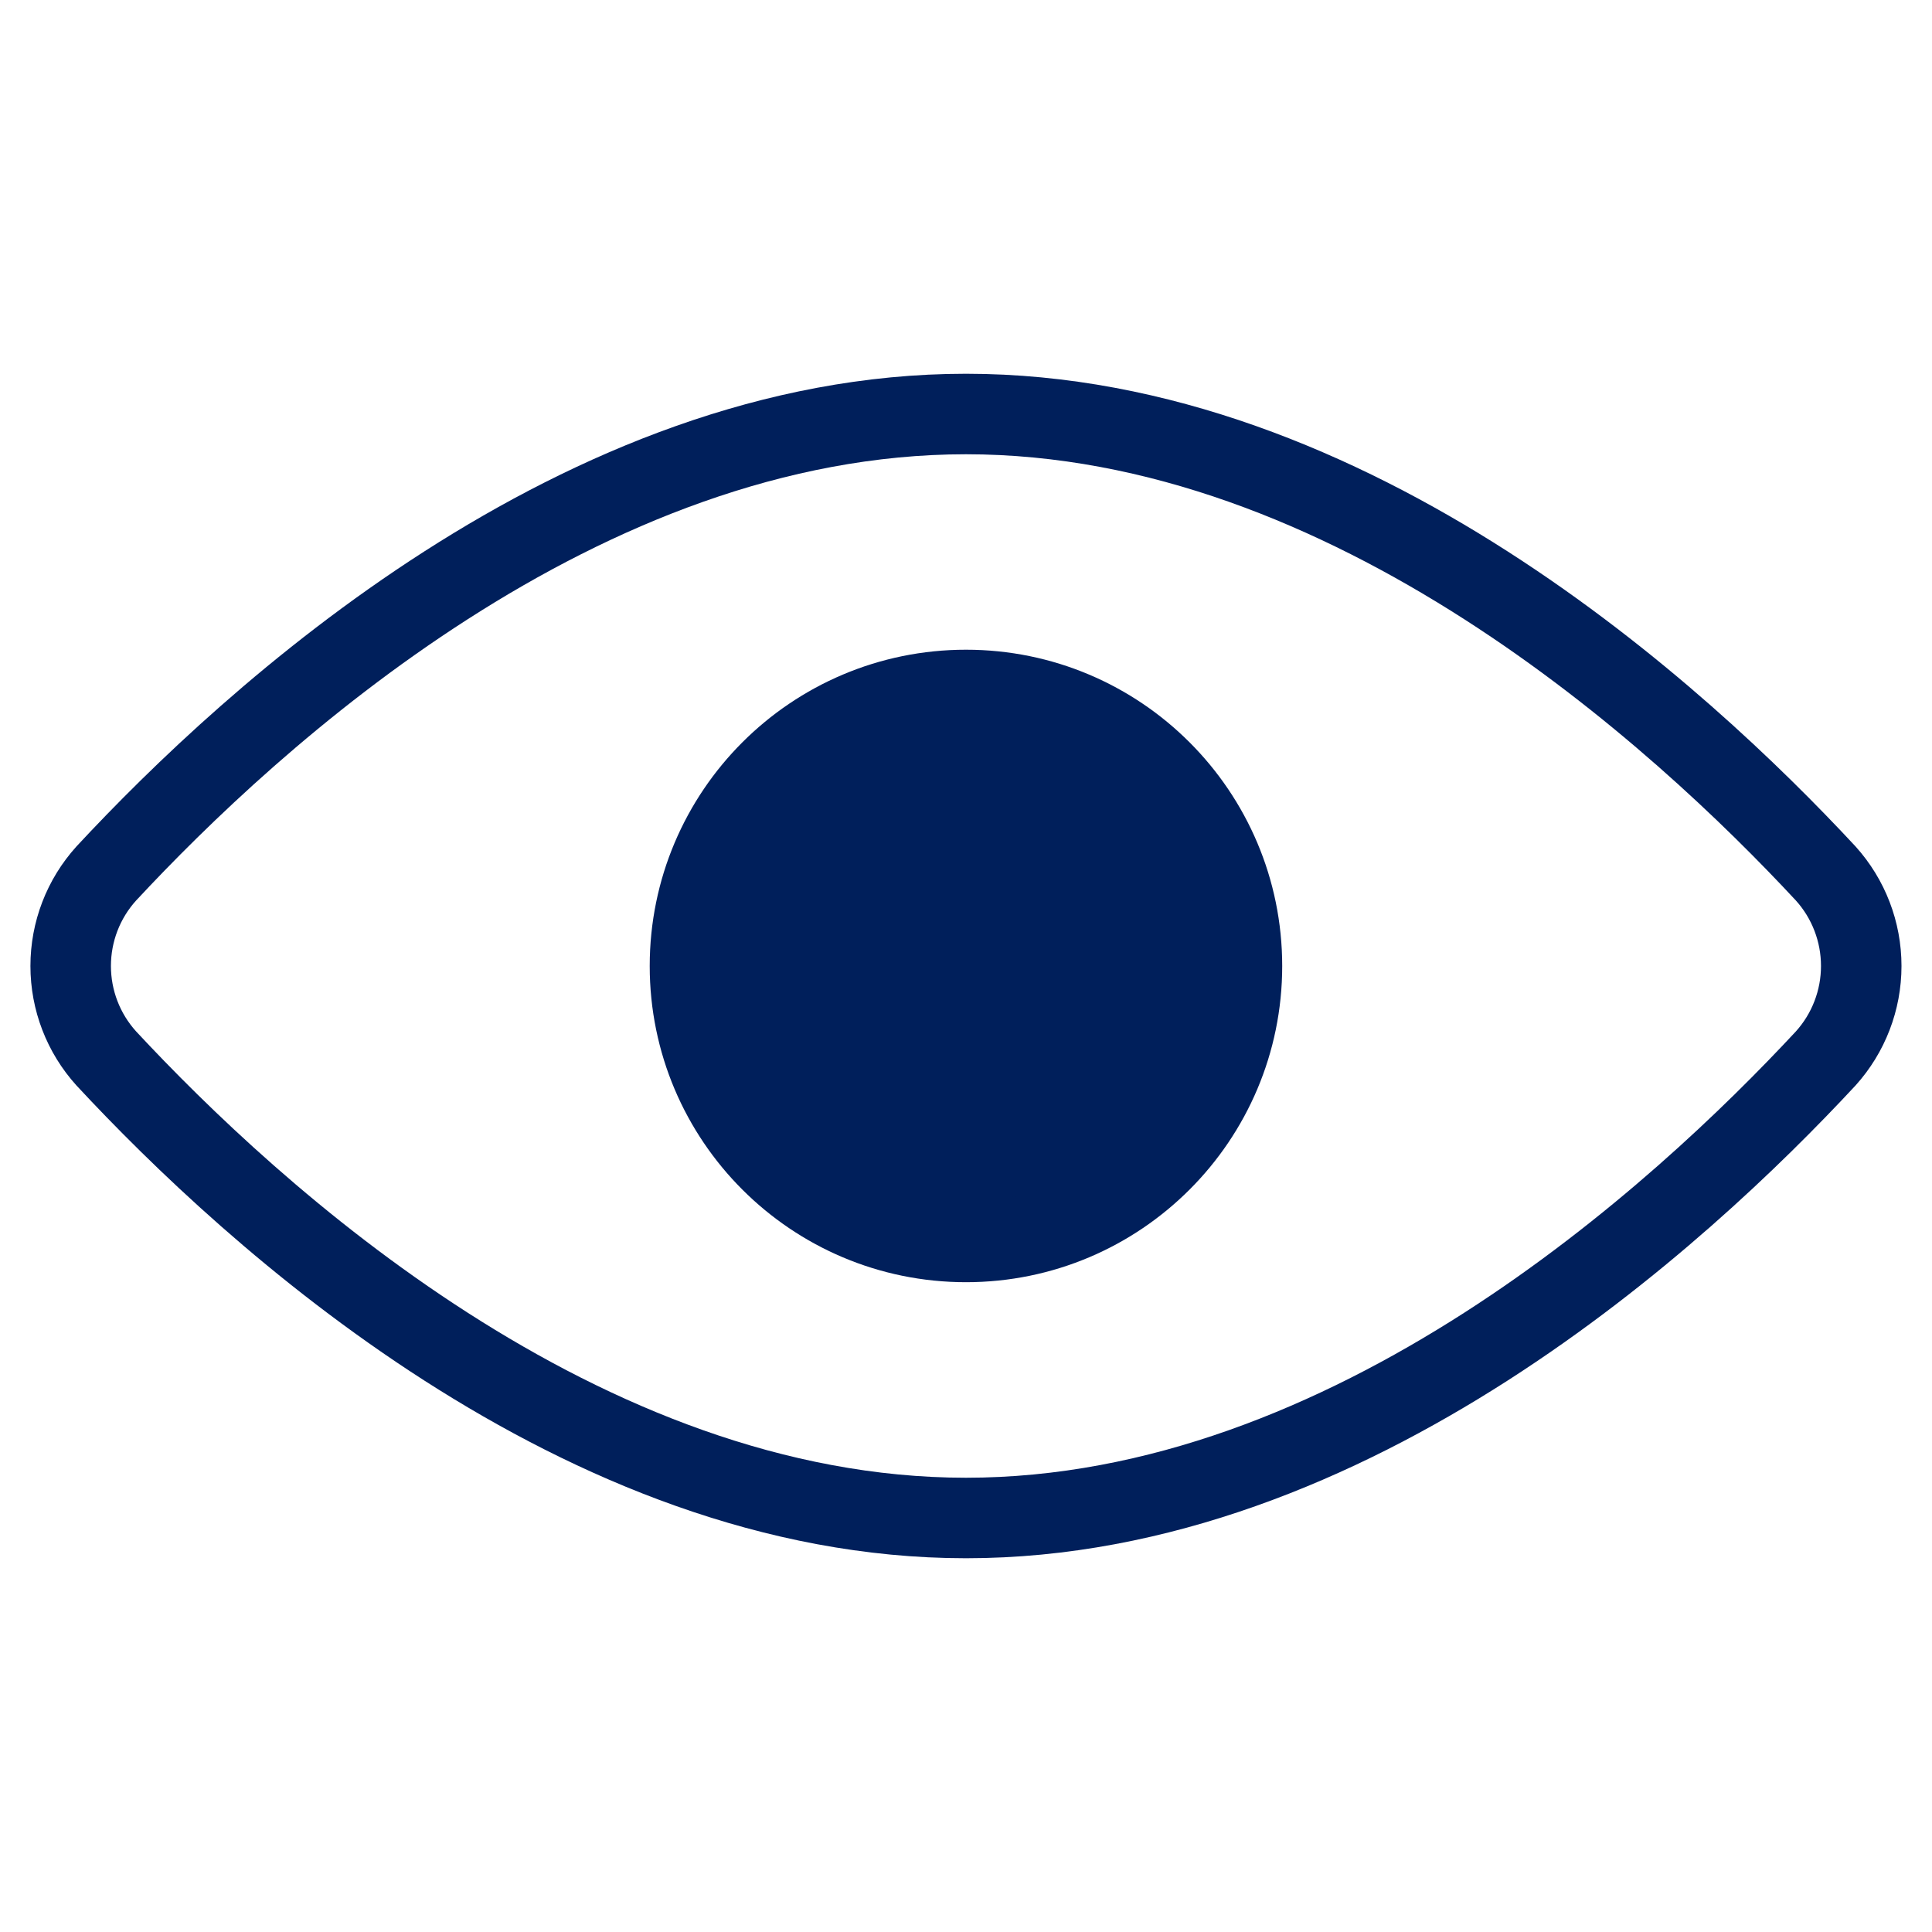
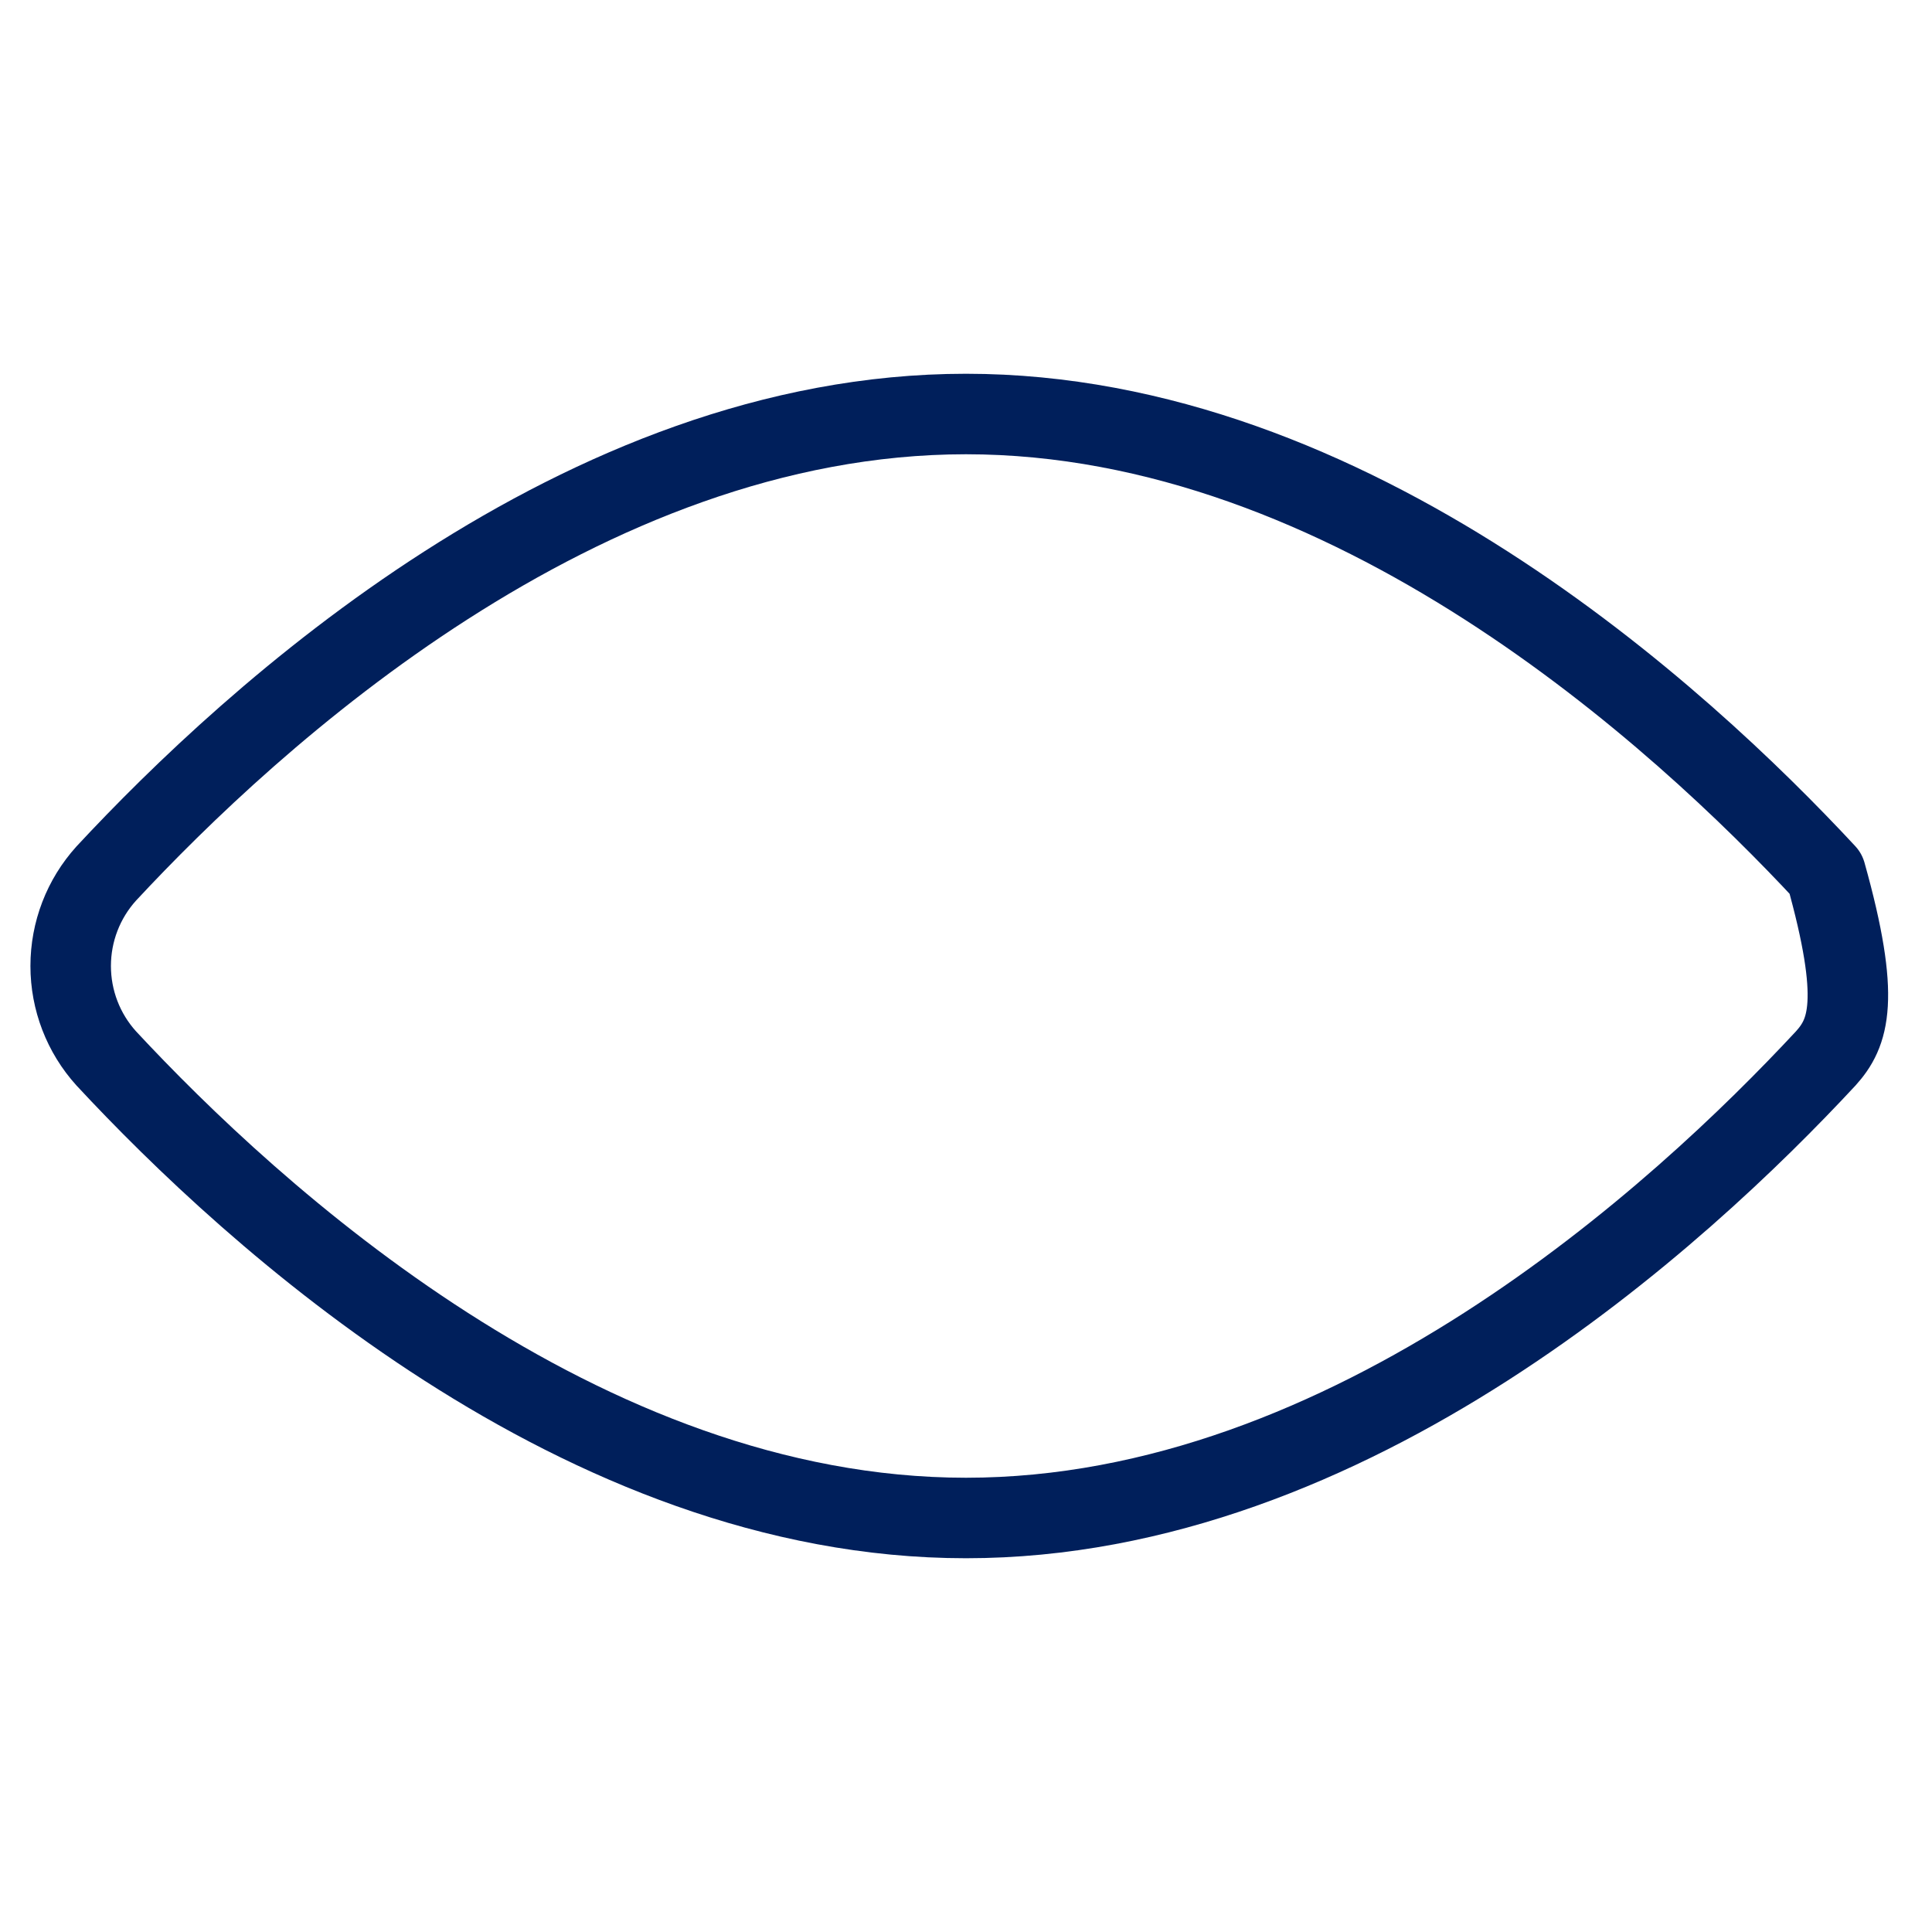
<svg xmlns="http://www.w3.org/2000/svg" width="24" height="24" viewBox="0 0 24 24" fill="none">
-   <path d="M22.68 10.851C22.964 11.166 23.121 11.575 23.121 12C23.121 12.424 22.964 12.833 22.68 13.148C20.88 15.085 16.782 18.857 12 18.857C7.217 18.857 3.12 15.085 1.32 13.148C1.035 12.833 0.878 12.424 0.878 12C0.878 11.575 1.035 11.166 1.32 10.851C3.12 8.914 7.217 5.143 12 5.143C16.782 5.143 20.88 8.914 22.68 10.851Z" stroke="#001F5B" stroke-linecap="round" stroke-linejoin="round" />
-   <path d="M12 15.428C13.893 15.428 15.428 13.893 15.428 12C15.428 10.106 13.893 8.571 12 8.571C10.106 8.571 8.571 10.106 8.571 12C8.571 13.893 10.106 15.428 12 15.428Z" fill="#001F5B" stroke="#001F5B" stroke-linecap="round" stroke-linejoin="round" />
+   <path d="M22.68 10.851C23.121 12.424 22.964 12.833 22.68 13.148C20.88 15.085 16.782 18.857 12 18.857C7.217 18.857 3.12 15.085 1.32 13.148C1.035 12.833 0.878 12.424 0.878 12C0.878 11.575 1.035 11.166 1.32 10.851C3.12 8.914 7.217 5.143 12 5.143C16.782 5.143 20.88 8.914 22.68 10.851Z" stroke="#001F5B" stroke-linecap="round" stroke-linejoin="round" />
</svg>